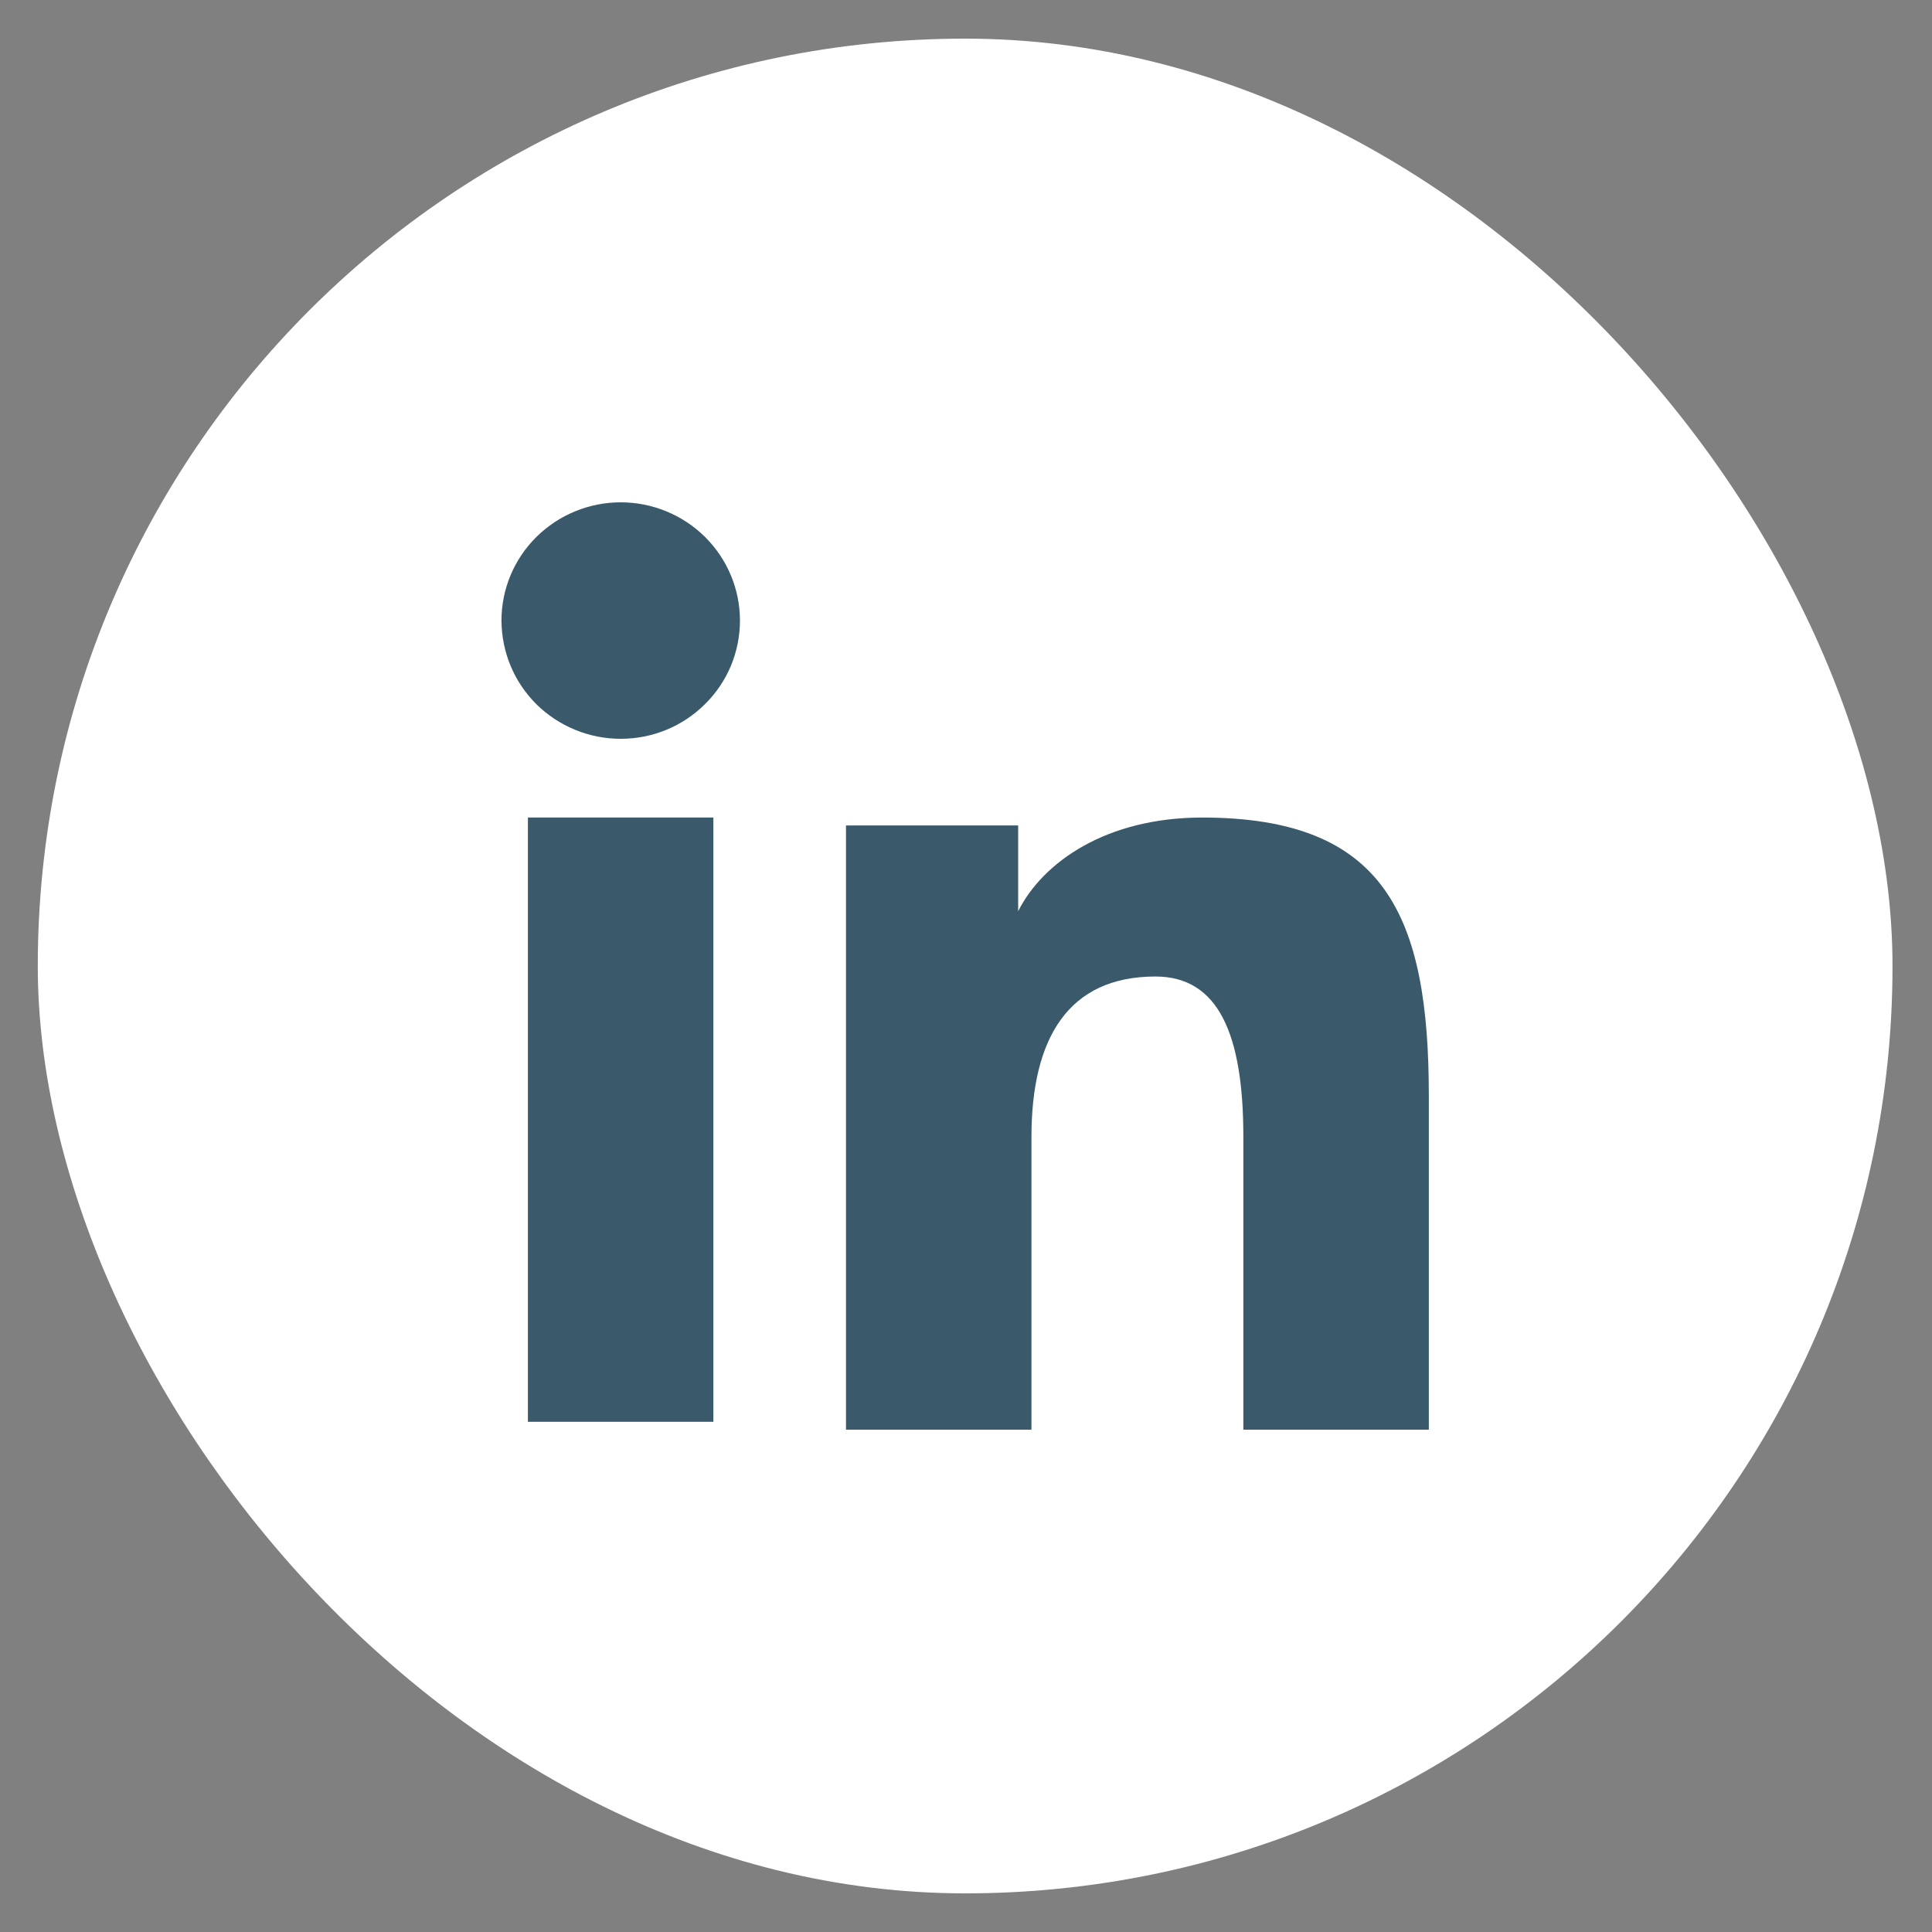
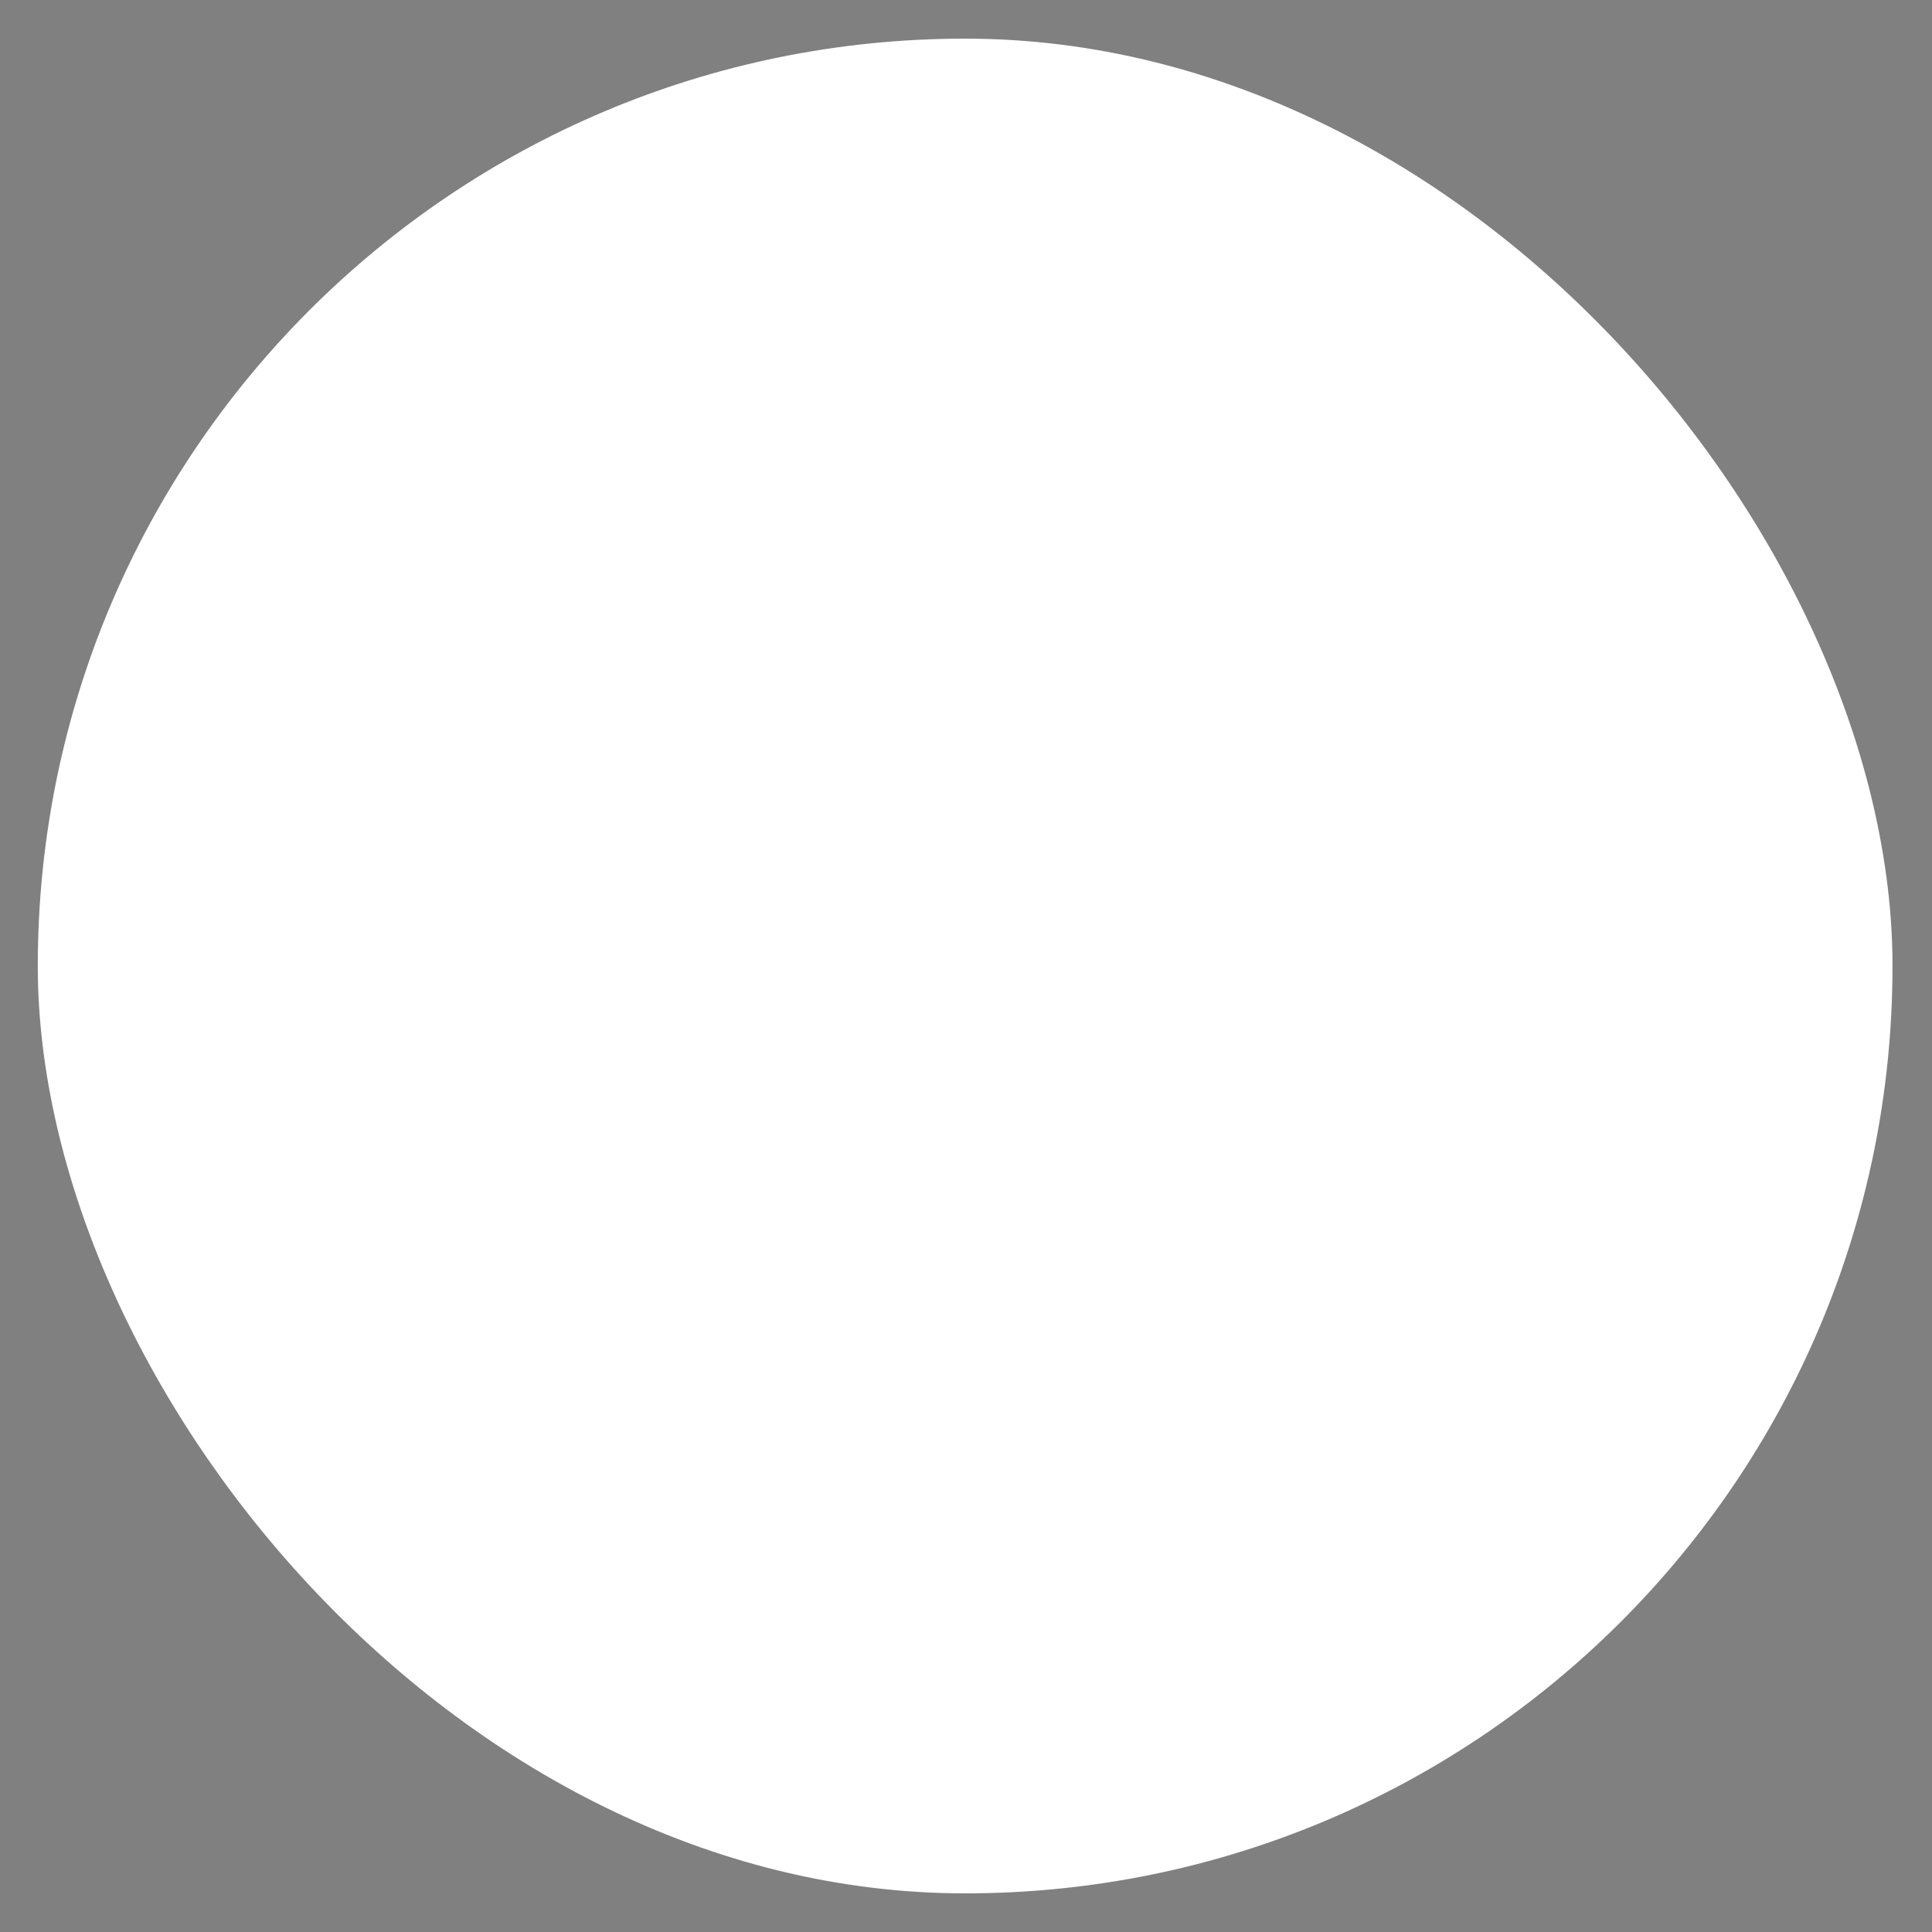
<svg xmlns="http://www.w3.org/2000/svg" width="25" height="25" viewBox="0 0 25 25" fill="none">
  <rect x="0" y="0" width="25" height="25" fill="#808080" stroke="none" />
  <rect x="0.489" y="0.5" width="24" height="24" rx="12" fill="white" />
-   <path fill-rule="evenodd" clip-rule="evenodd" d="M10.947 10.681H13.175V11.791C13.496 11.153 14.319 10.579 15.556 10.579C17.927 10.579 18.489 11.85 18.489 14.182V18.5H16.089V14.713C16.089 13.385 15.768 12.636 14.951 12.636C13.818 12.636 13.347 13.443 13.347 14.712V18.5H10.947V10.681ZM6.831 18.398H9.231V10.579H6.831V18.398ZM9.575 8.03C9.575 8.231 9.535 8.43 9.458 8.616C9.38 8.802 9.266 8.97 9.123 9.111C8.833 9.4 8.44 9.561 8.031 9.56C7.623 9.56 7.231 9.399 6.94 9.112C6.798 8.97 6.684 8.801 6.607 8.616C6.53 8.43 6.49 8.231 6.489 8.03C6.489 7.624 6.651 7.235 6.941 6.948C7.231 6.661 7.623 6.5 8.032 6.5C8.441 6.5 8.833 6.661 9.123 6.948C9.412 7.235 9.575 7.624 9.575 8.03Z" fill="#3A5A6C" />
</svg>